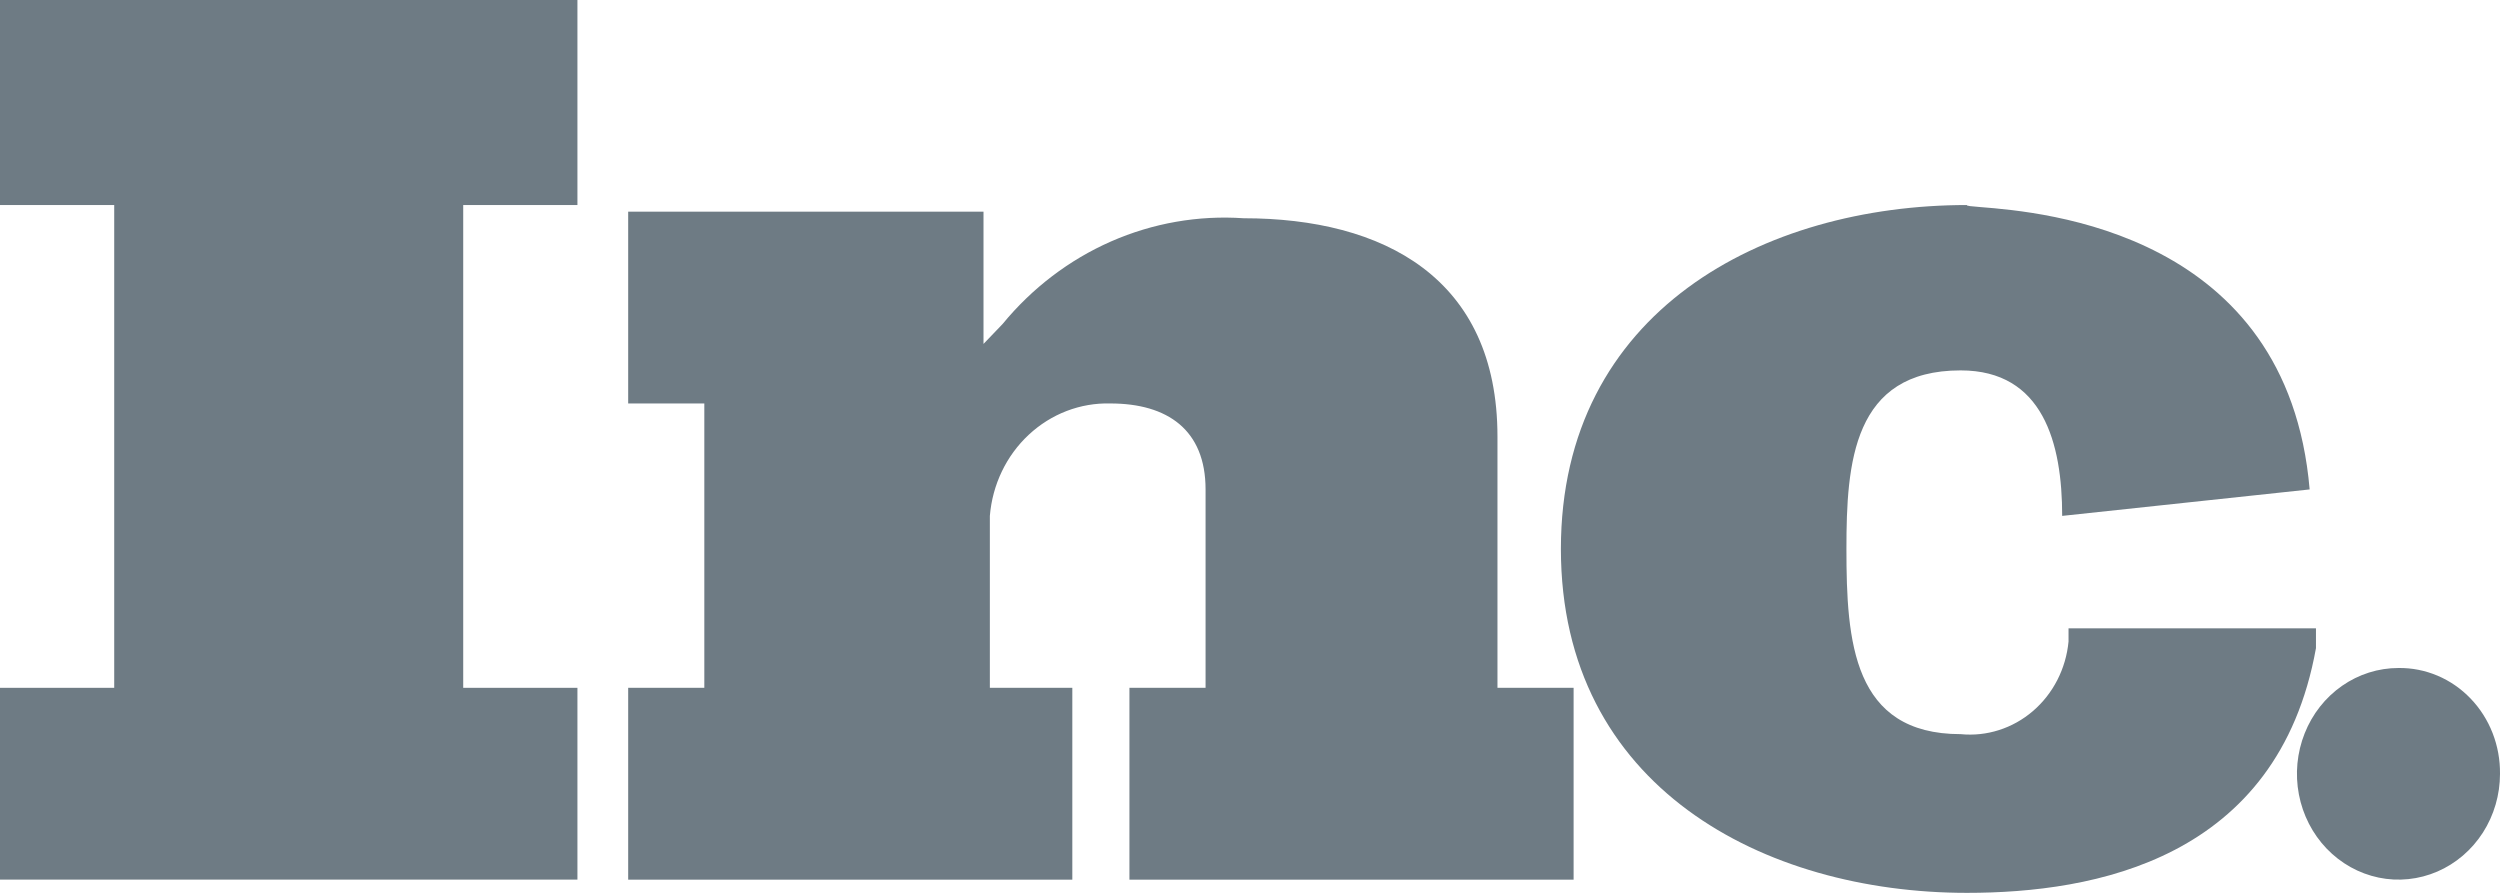
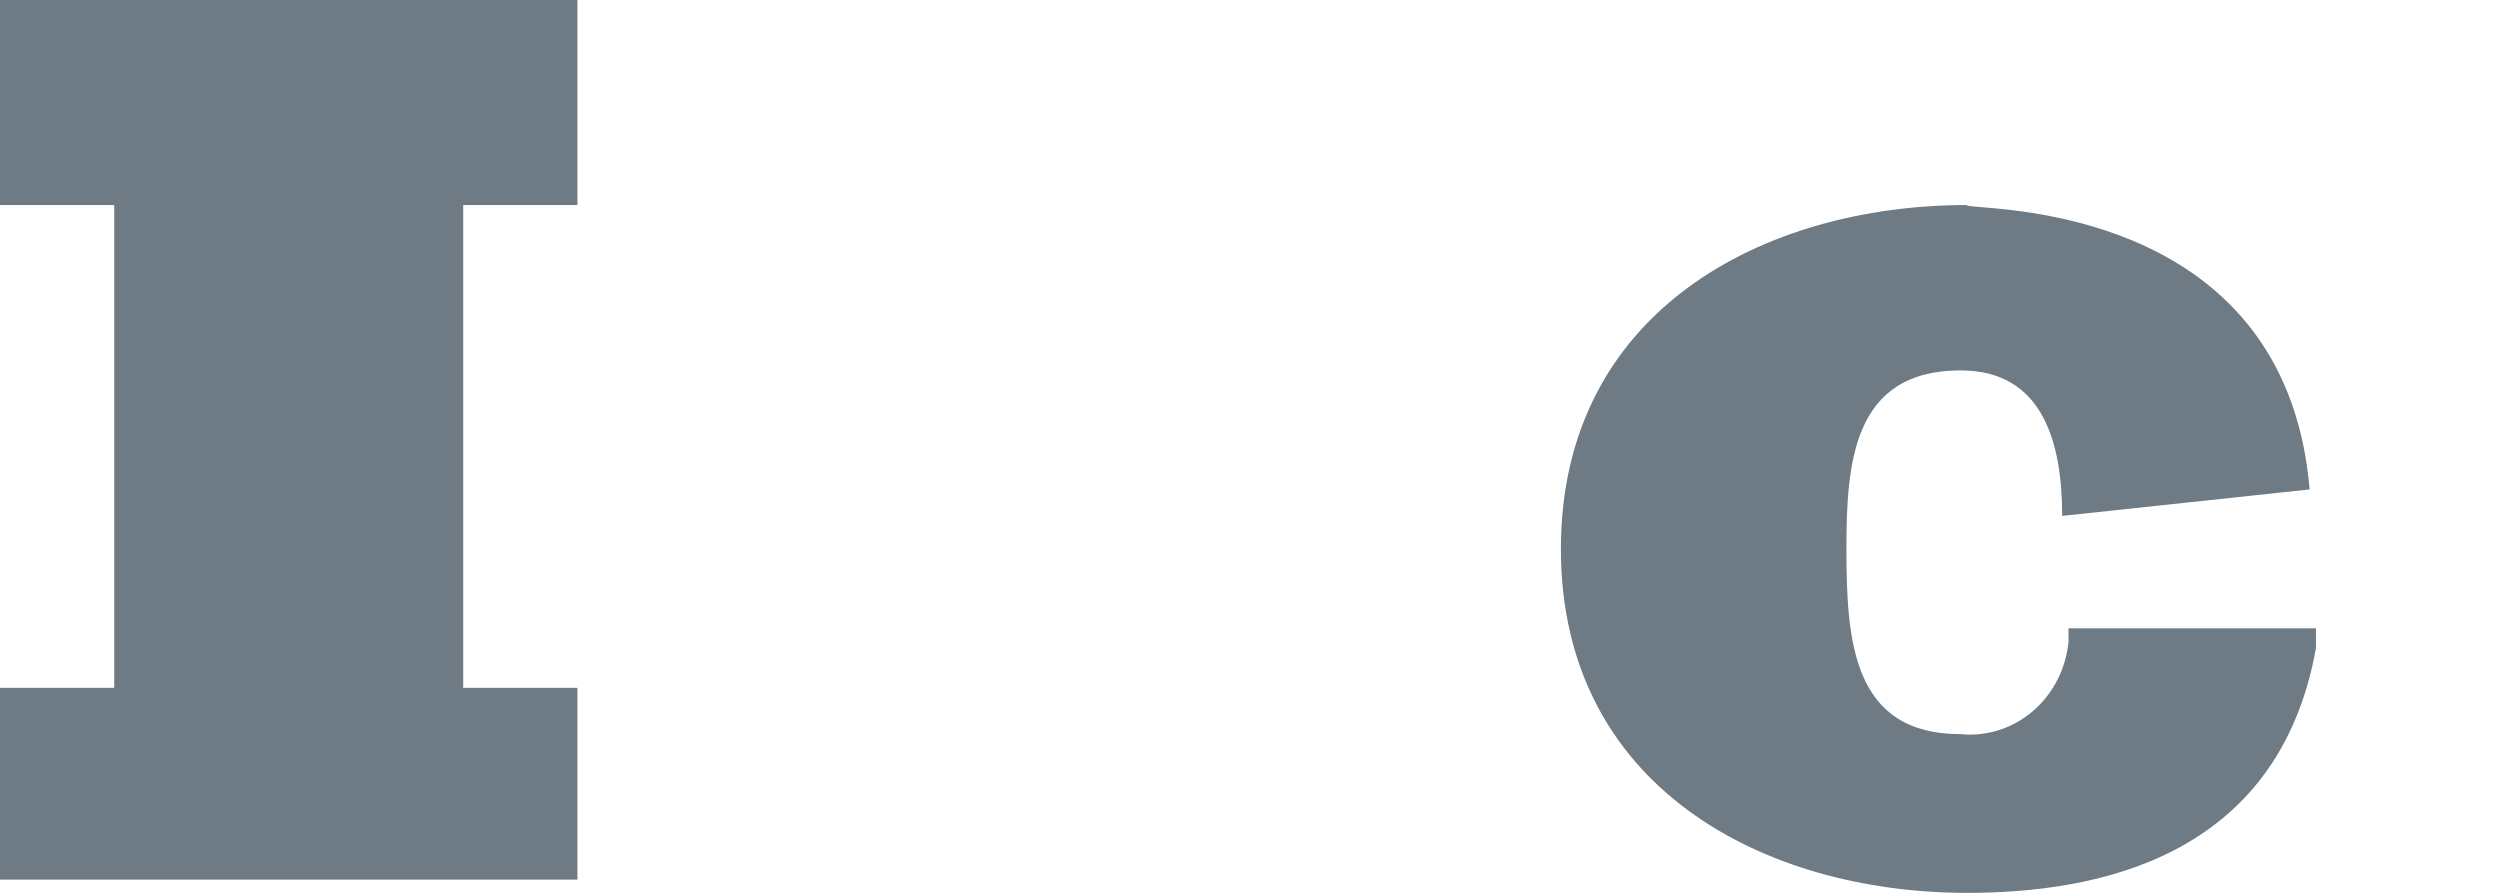
<svg xmlns="http://www.w3.org/2000/svg" width="70" height="25" viewBox="0 0 70 25" fill="none">
  <path d="M0 19.259V24.629H16.168V19.259H12.97V5.741H16.168V0H0V5.741H3.198V19.259H0Z" fill="#6E7B84" />
-   <path d="M31.624 19.259V24.63H44.061V19.259H41.929V12.223C41.929 7.778 38.731 6.111 34.822 6.111C33.553 6.024 32.282 6.246 31.11 6.76C29.938 7.275 28.898 8.067 28.071 9.074L27.538 9.63V5.926H17.589V11.297H19.721V19.259H17.589V24.63H30.025V19.259H27.716V14.445C27.788 13.57 28.177 12.758 28.805 12.173C29.432 11.588 30.25 11.274 31.091 11.297C32.69 11.297 33.756 12.037 33.756 13.704V19.259H31.624Z" fill="#6E7B84" />
  <path d="M64.67 13.704L57.741 14.445C57.741 12.408 57.208 10.371 54.898 10.371C51.878 10.371 51.7 12.963 51.7 15.37C51.7 17.963 51.878 20.556 54.898 20.556C55.628 20.628 56.356 20.396 56.922 19.91C57.488 19.424 57.847 18.724 57.919 17.963V17.593H64.847V18.148C63.782 24.074 58.629 25 55.076 25C49.391 25 43.705 22.037 43.705 15.37C43.705 8.704 49.391 5.741 55.076 5.741C55.052 5.766 55.195 5.777 55.462 5.799C57.183 5.937 64.055 6.491 64.67 13.704Z" fill="#6E7B84" />
-   <path d="M69.521 23.313C69.833 22.826 70 22.253 70 21.667C70.004 21.276 69.934 20.889 69.793 20.527C69.652 20.165 69.443 19.837 69.178 19.561C68.913 19.284 68.598 19.066 68.251 18.919C67.903 18.772 67.532 18.699 67.157 18.704C66.595 18.704 66.045 18.878 65.578 19.203C65.11 19.529 64.746 19.991 64.531 20.533C64.316 21.074 64.259 21.67 64.369 22.245C64.479 22.82 64.749 23.347 65.147 23.762C65.545 24.176 66.051 24.458 66.603 24.573C67.154 24.687 67.725 24.628 68.245 24.404C68.764 24.18 69.208 23.8 69.521 23.313Z" fill="#6E7B84" />
</svg>